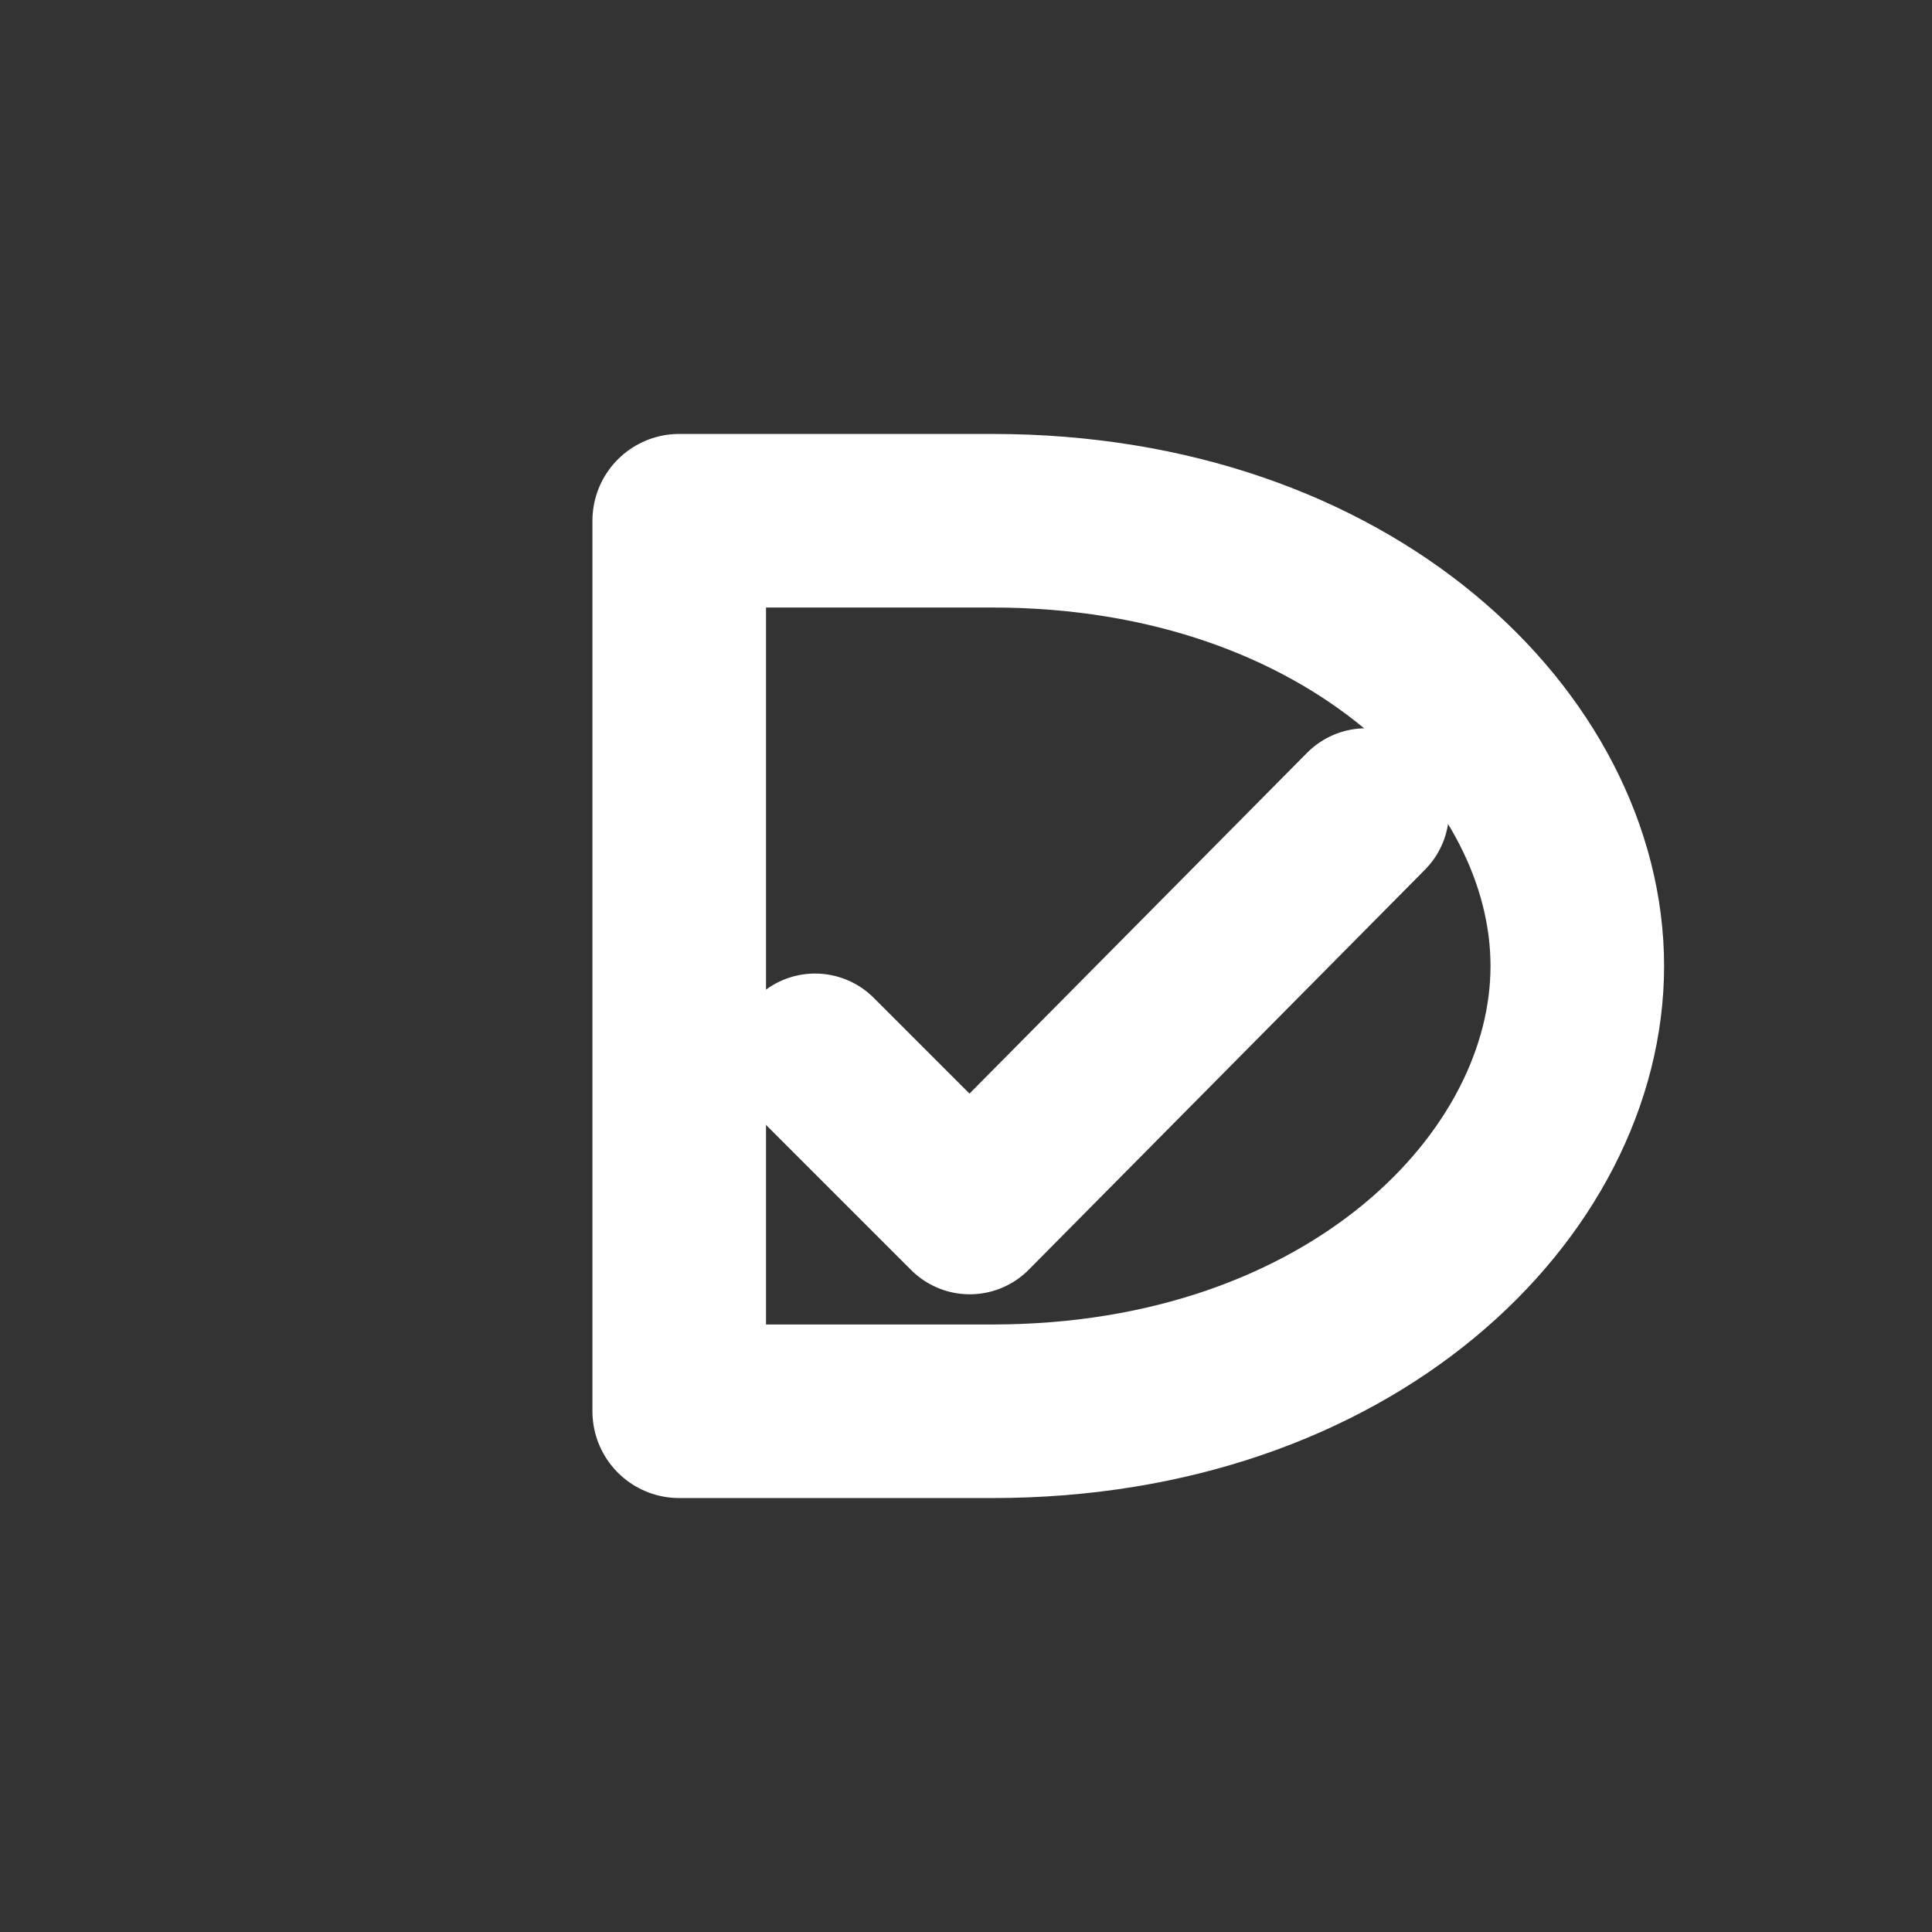
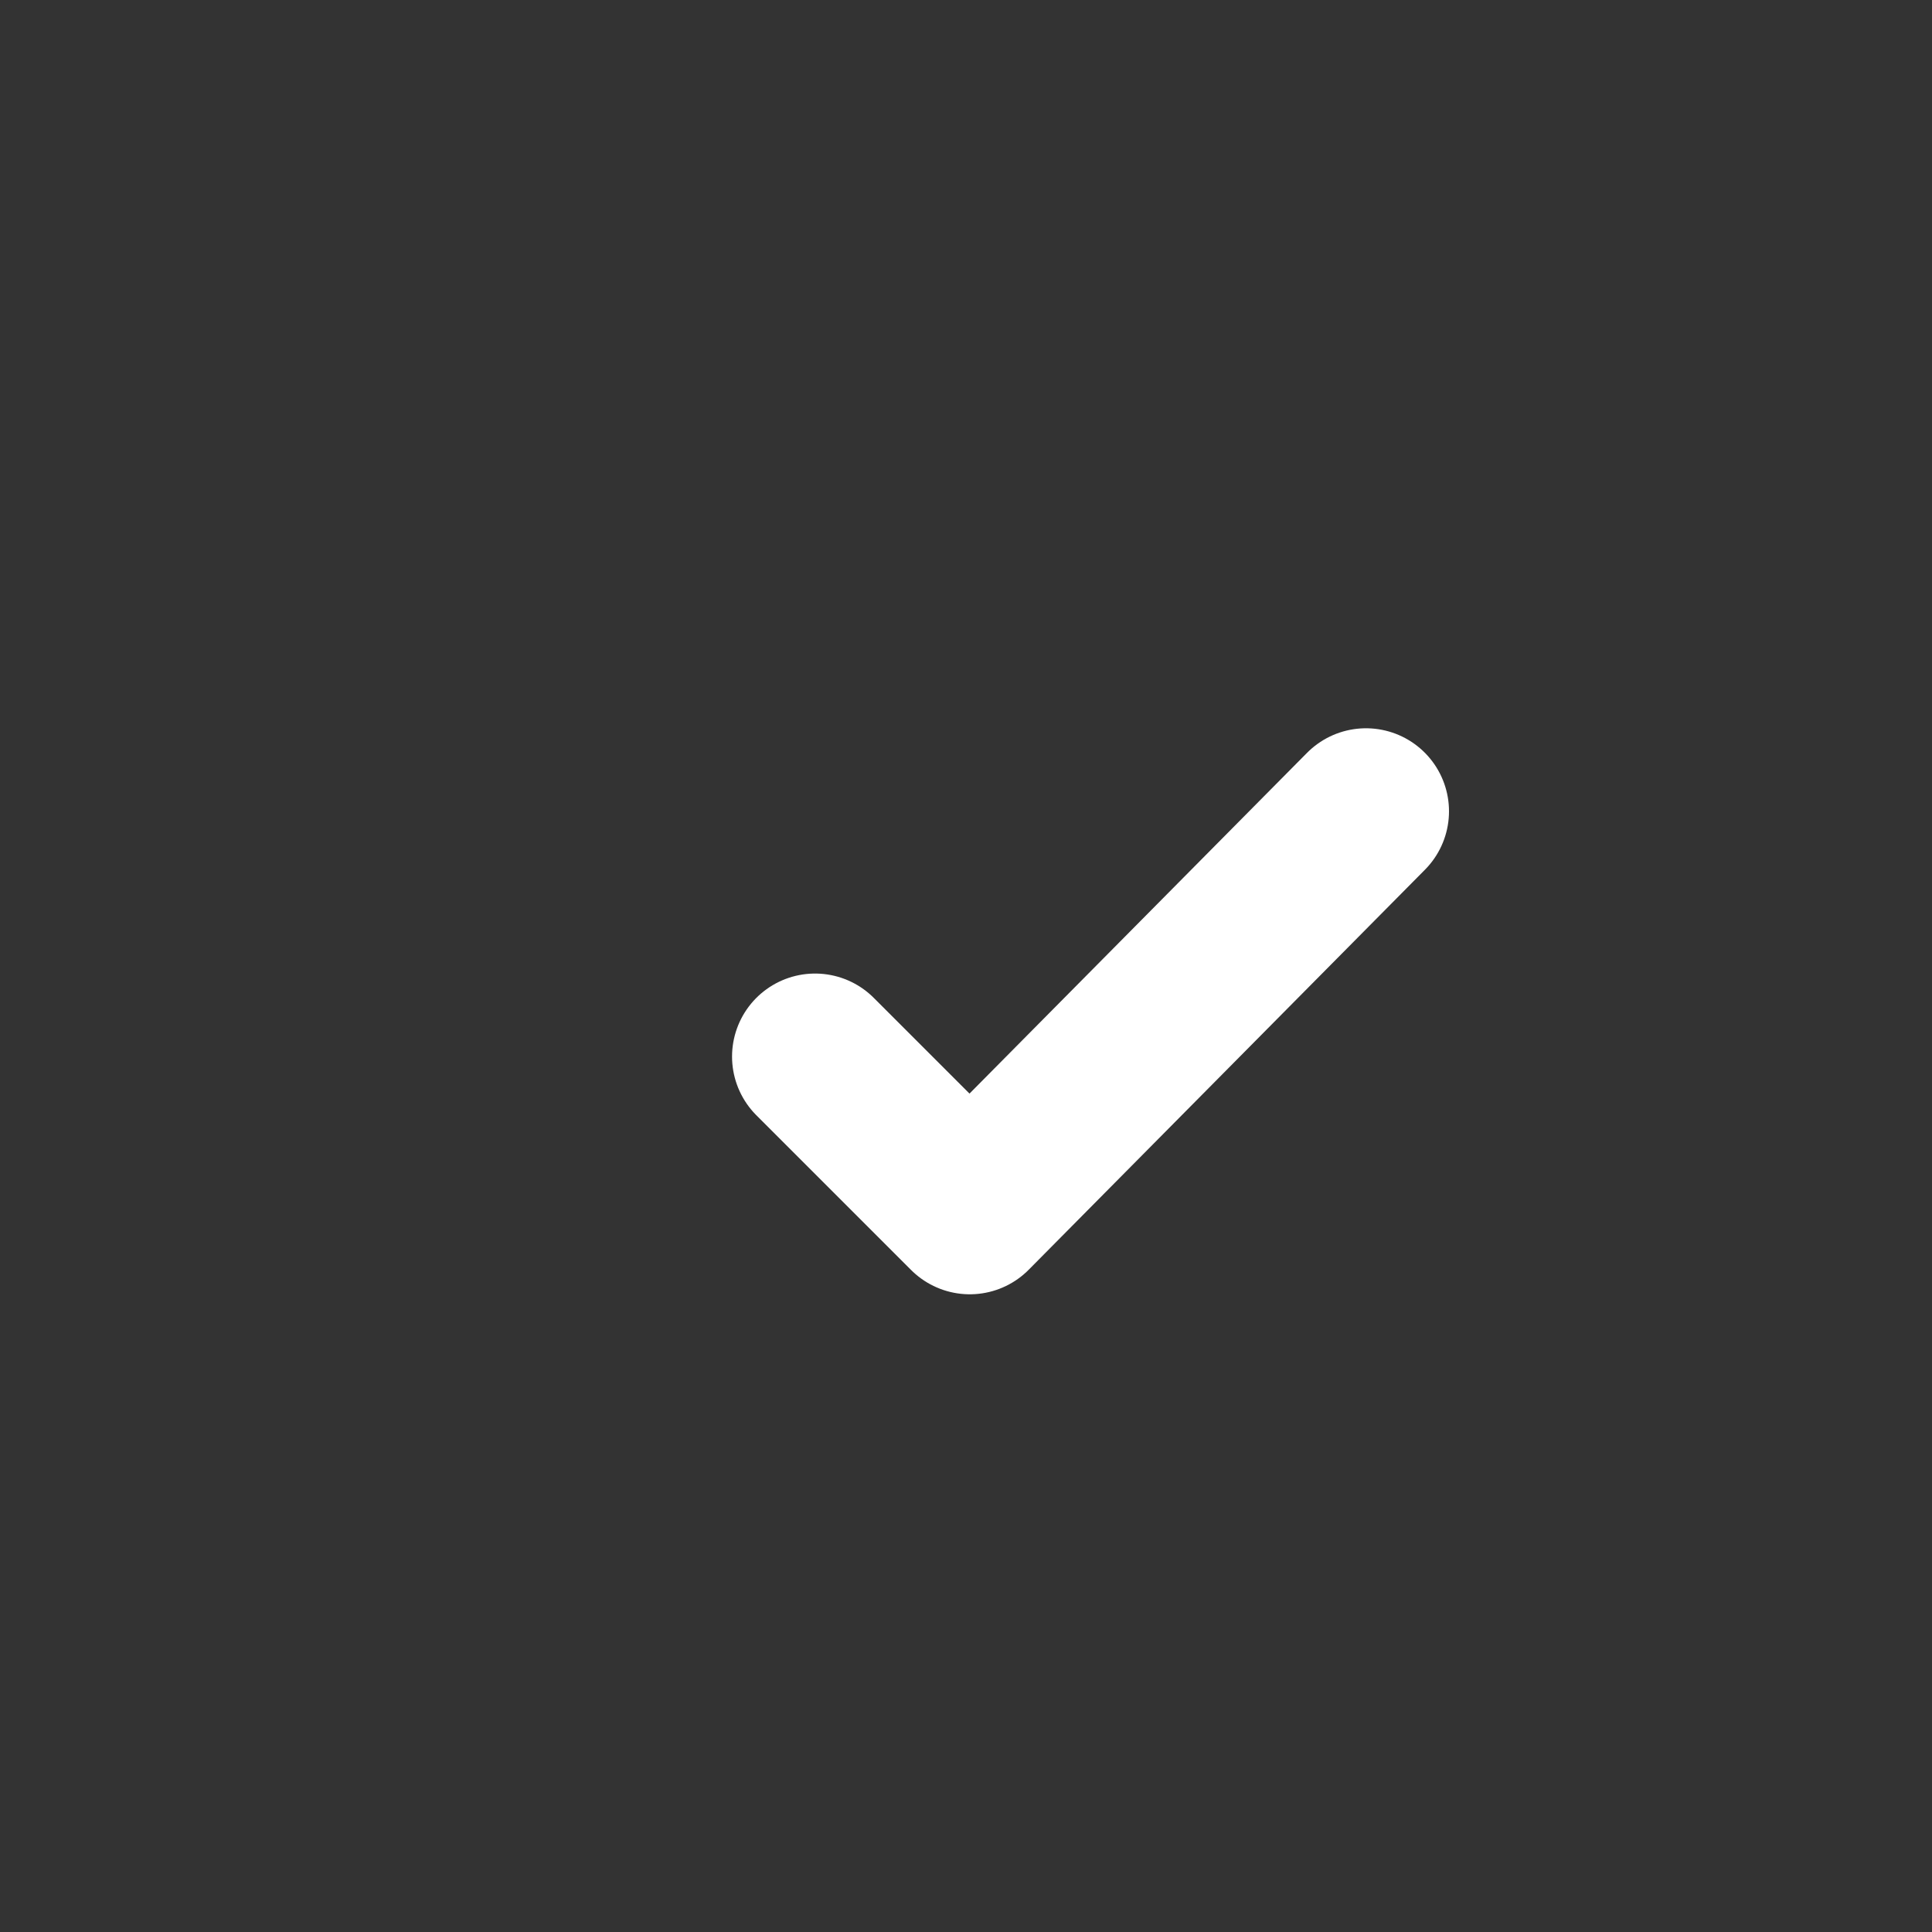
<svg xmlns="http://www.w3.org/2000/svg" viewBox="0 0 1024 1024" fill="none" style="color:#ffffff">
  <rect x="0" y="0" width="1024" height="1024" fill="#333333" stroke="none" />
  <title>DealShield</title>
  <g stroke="currentColor" stroke-linecap="round" stroke-linejoin="round">
-     <path stroke-width="92" d="M360 276          V748          H526          C716 748 836 628 836 512          C836 396 716 276 526 276          H360" />
    <path stroke-width="88" d="M432 560          L514 642          L724 430" />
  </g>
</svg>